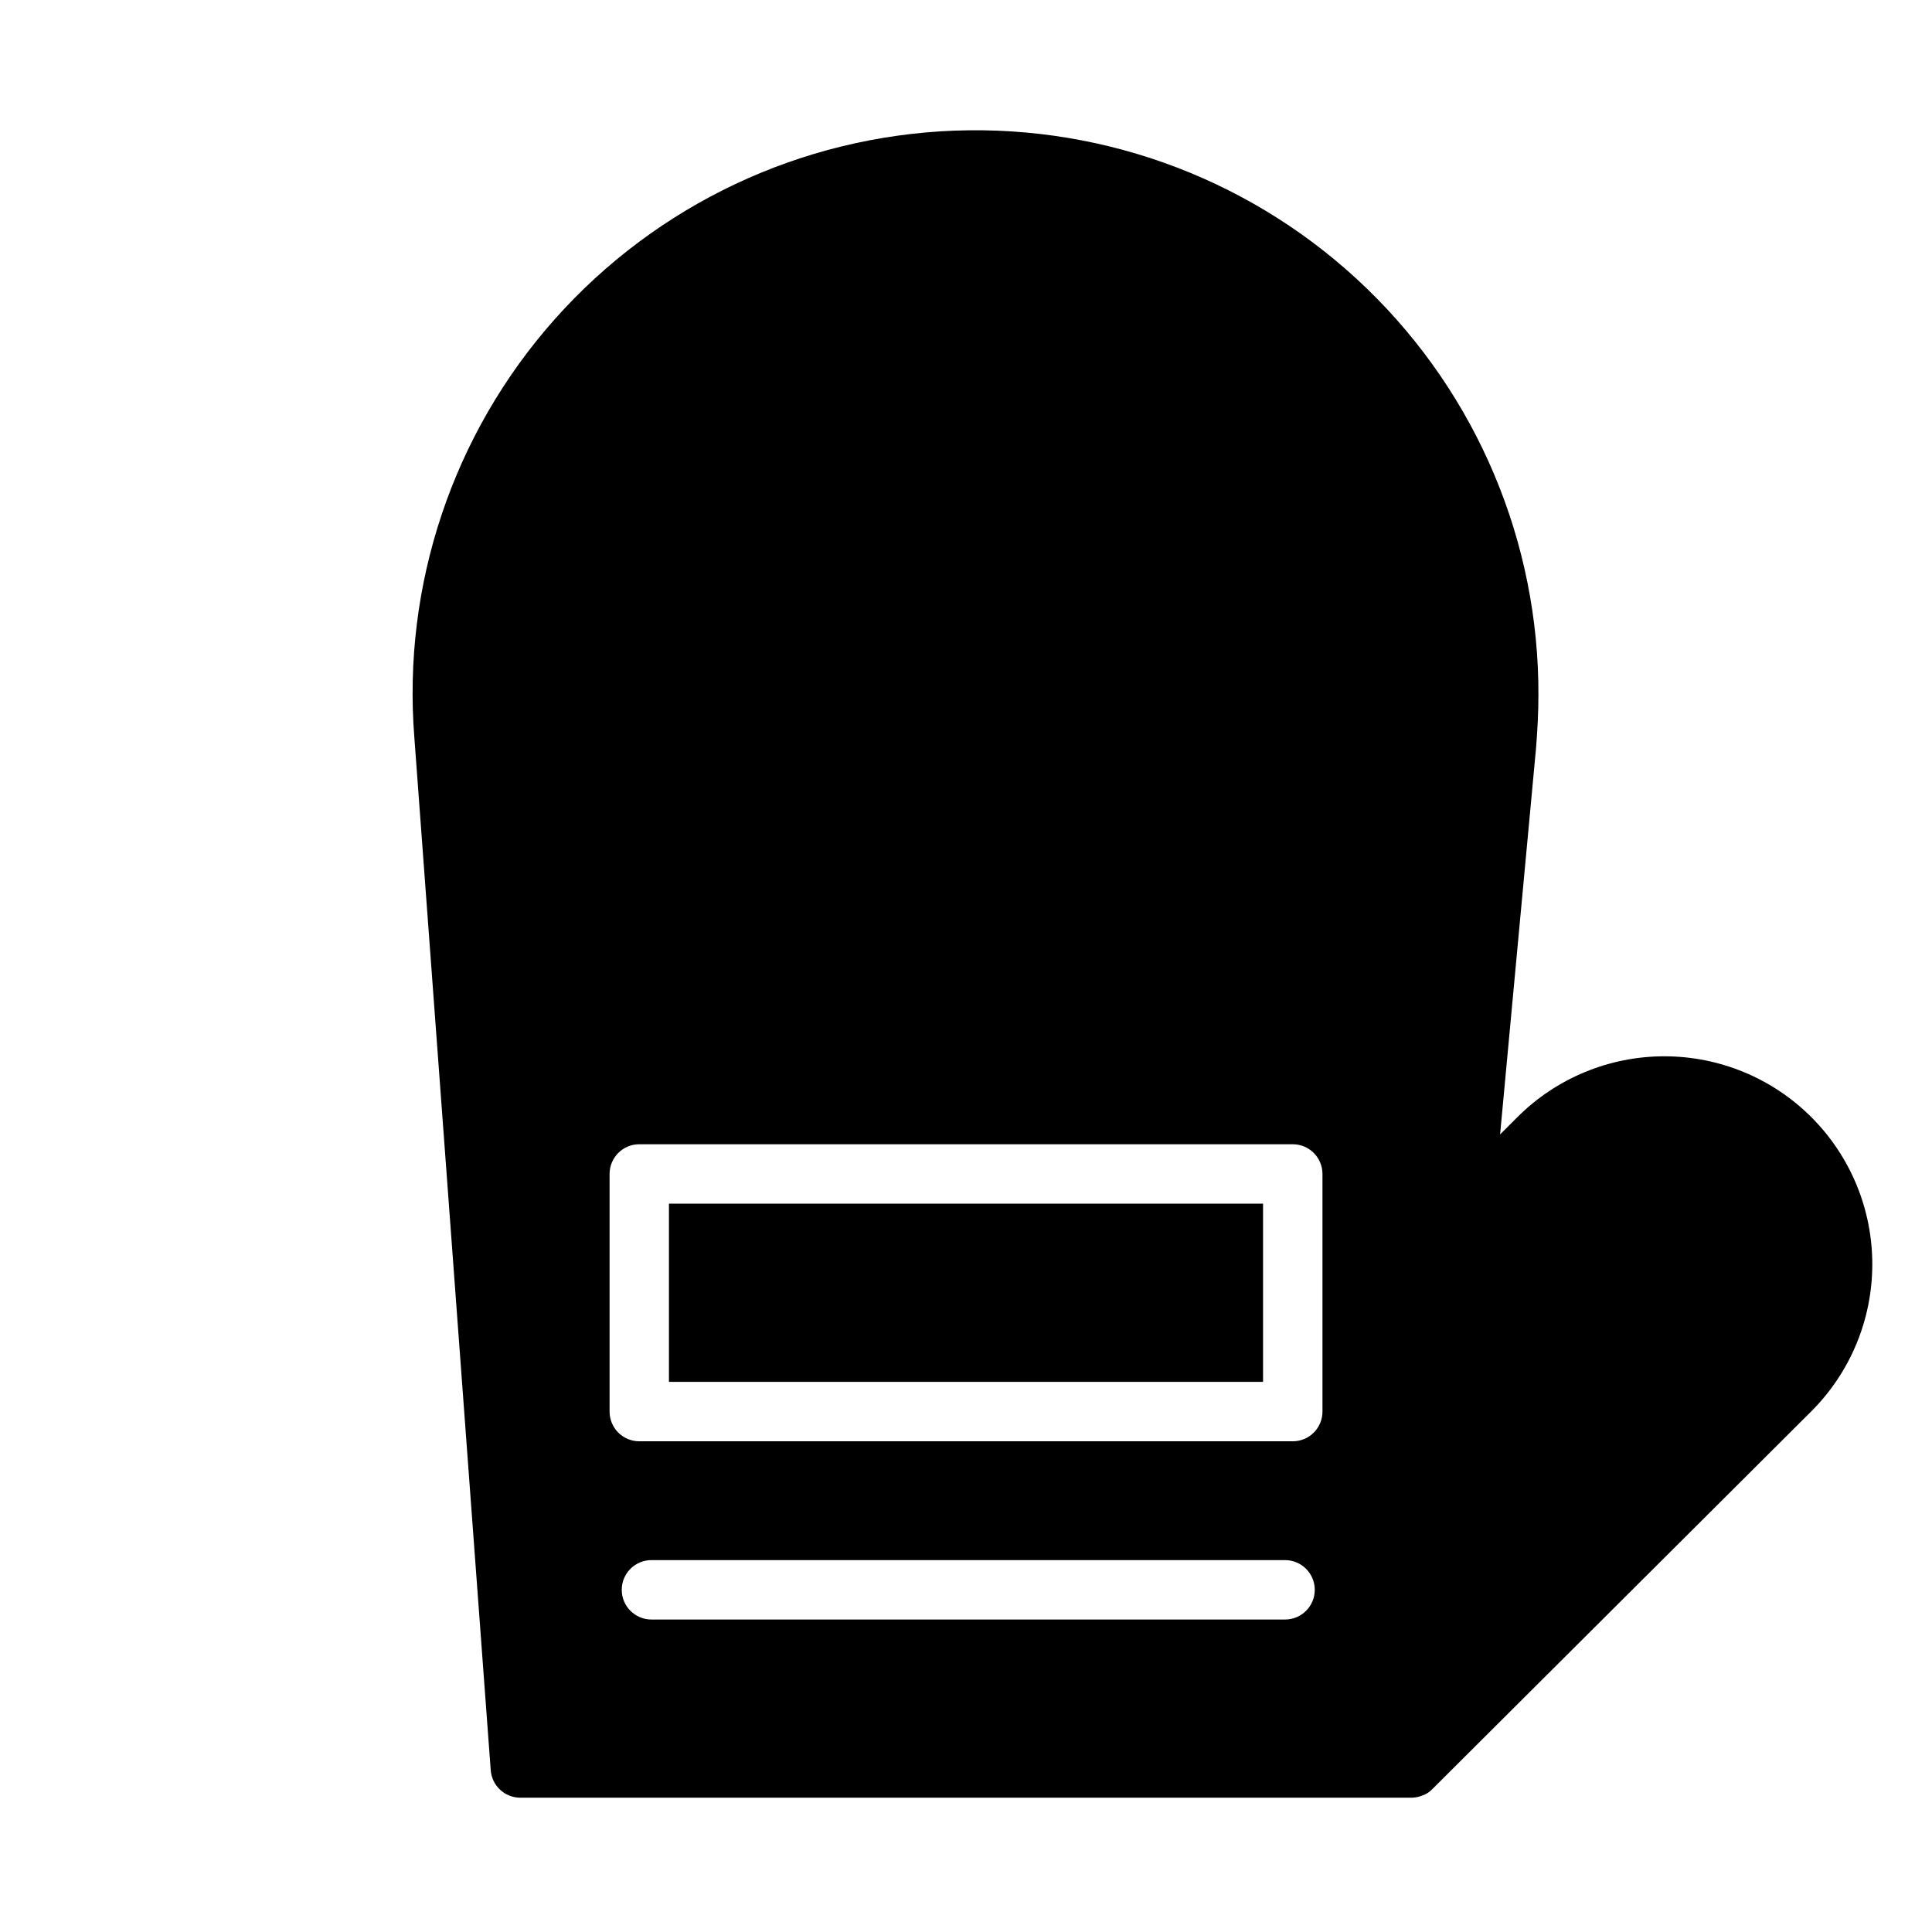
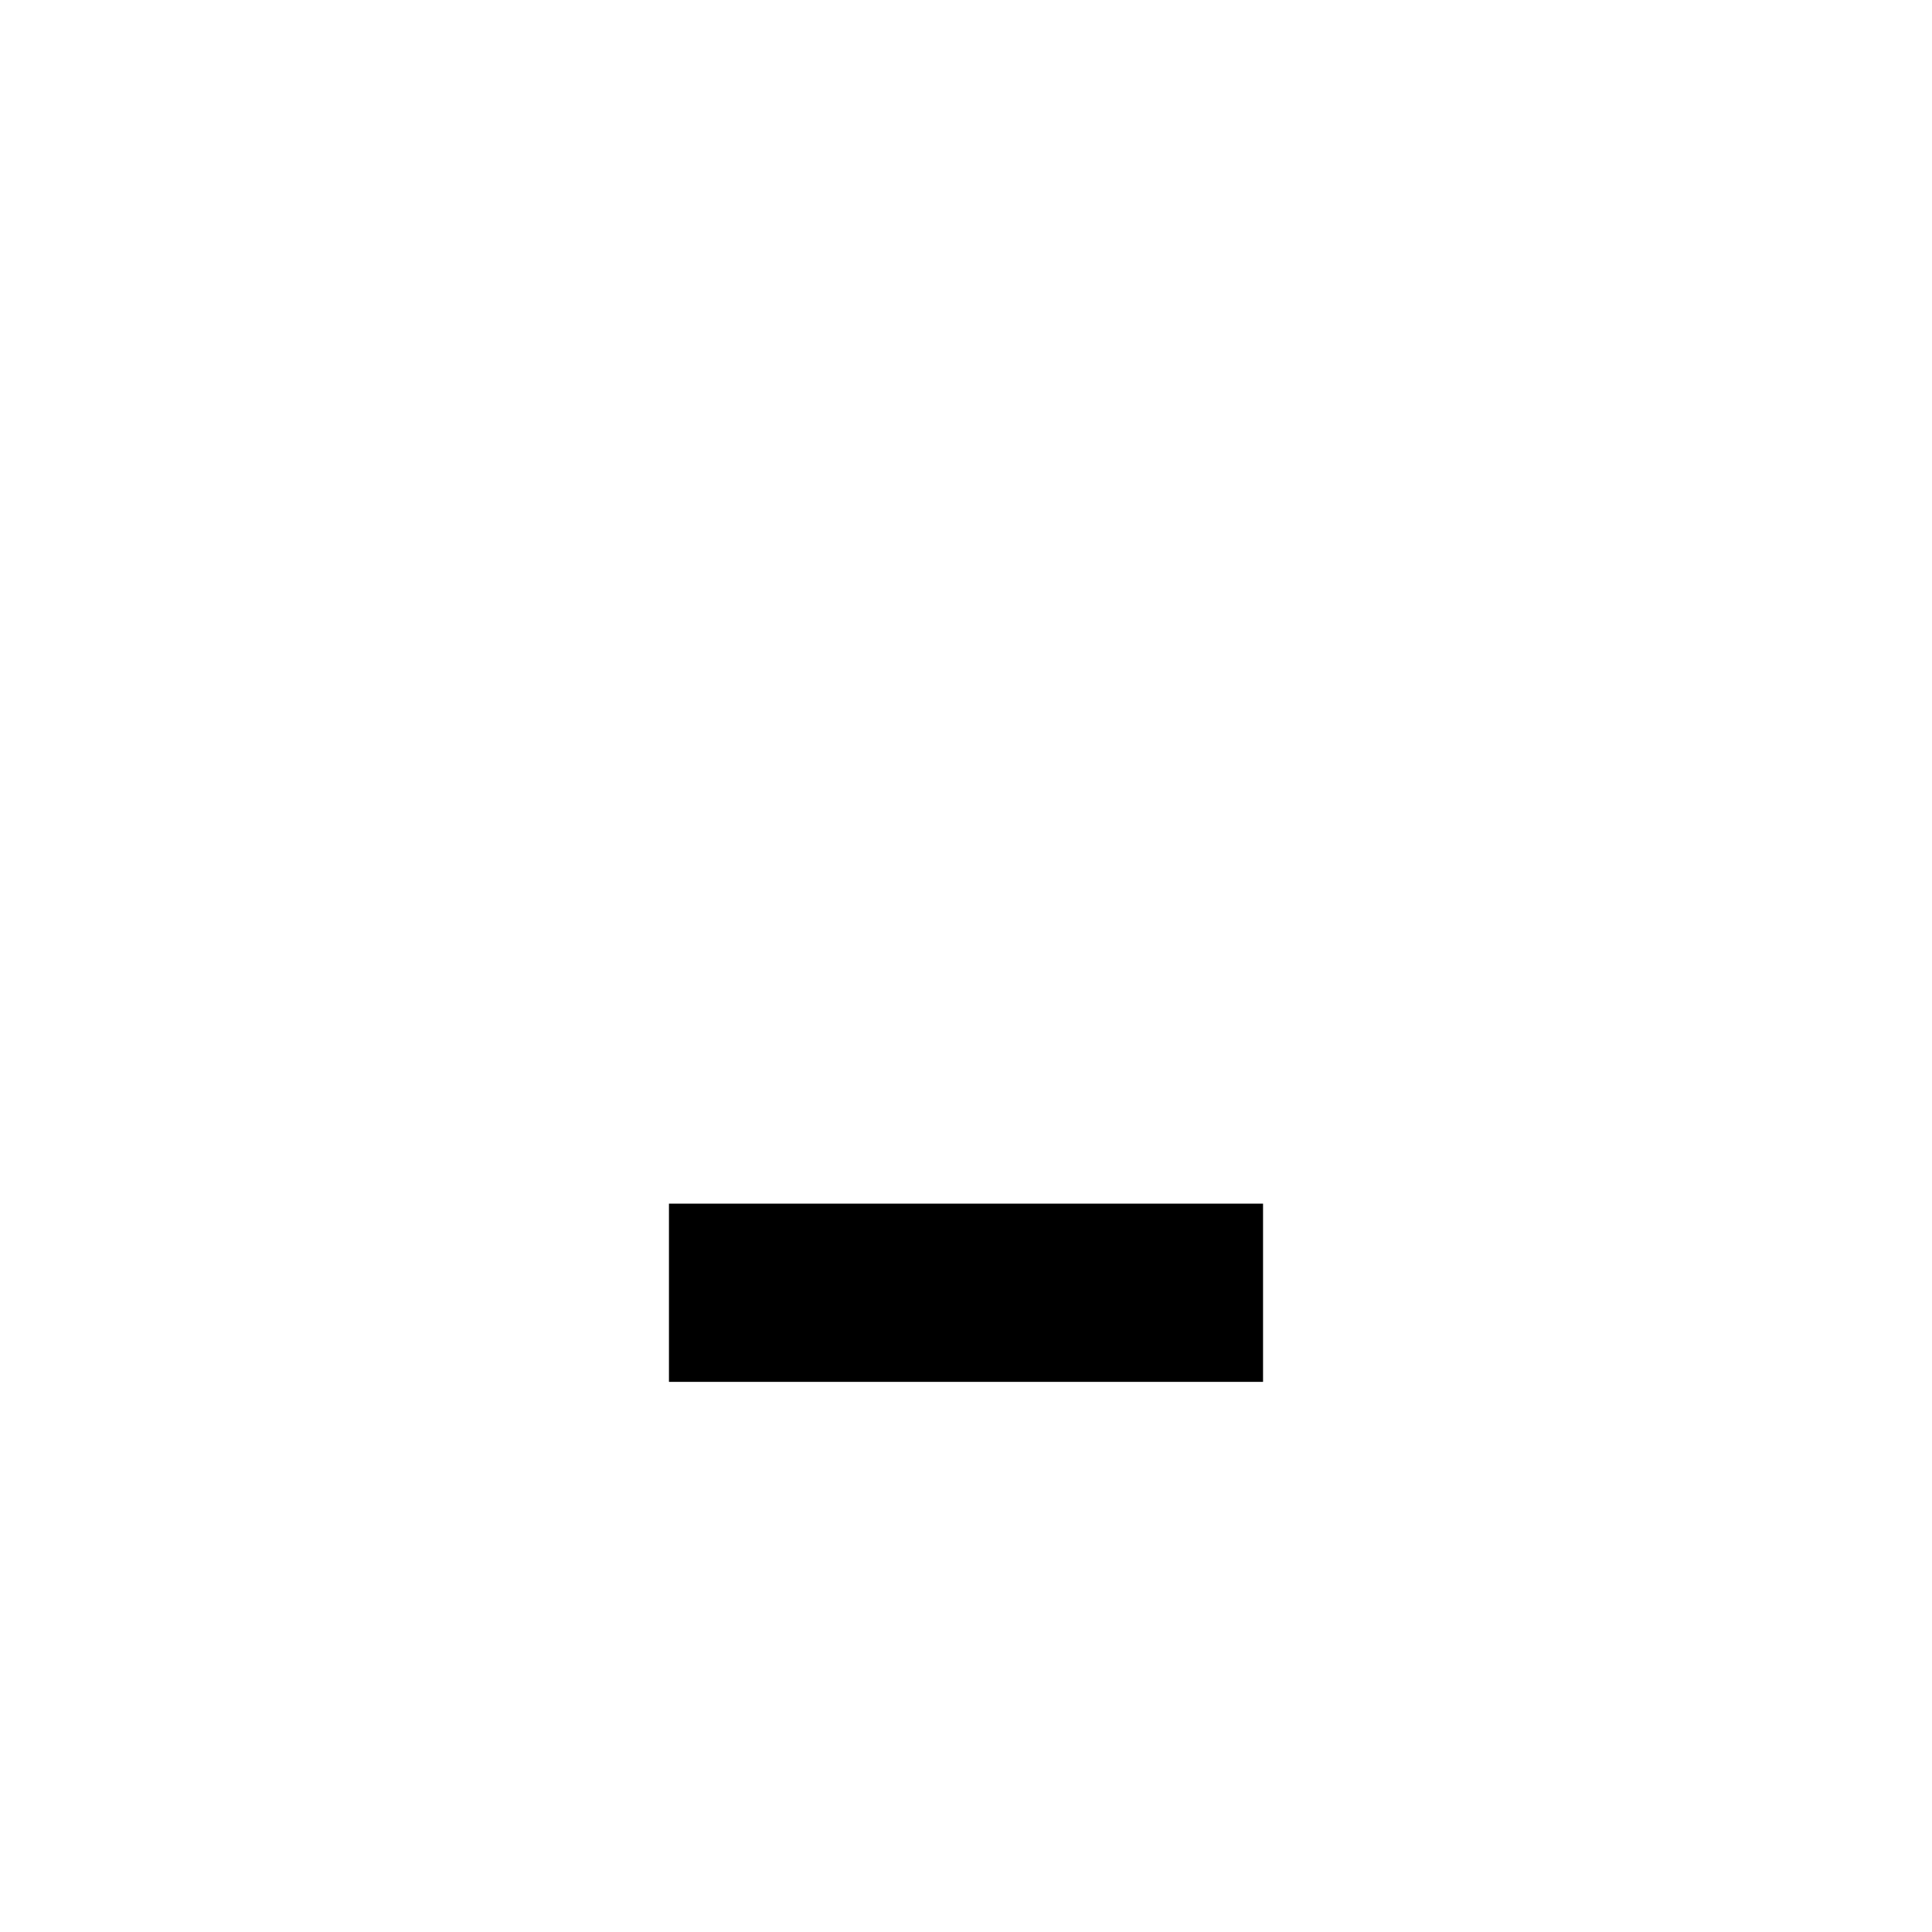
<svg xmlns="http://www.w3.org/2000/svg" fill="#000000" width="800px" height="800px" version="1.1" viewBox="144 144 512 512">
  <g>
    <path d="m321.28 462.98h157.44v47.23h-157.44z" />
-     <path d="m624.04 440.07c-10.332-10.336-24.352-16.141-38.965-16.141-14.617 0-28.633 5.805-38.969 16.141l-4.566 4.566 9.523-102.34c0.395-4.961 0.629-9.523 0.629-13.934h0.004c0.184-40.648-16.234-79.613-45.449-107.88-29.211-28.266-68.695-43.383-109.32-41.859-40.621 1.523-78.859 19.559-105.88 49.934s-40.461 70.457-37.234 110.98l20.23 273.55c0.289 4.133 3.731 7.332 7.871 7.32h236.16c1.031-0.012 2.047-0.227 2.992-0.629 0.961-0.34 1.824-0.91 2.519-1.652l100.37-100.05c10.371-10.328 16.207-24.355 16.223-38.988 0.012-14.637-5.793-28.676-16.145-39.023zm-139.49 133.12h-167.91c-4.348 0-7.871-3.523-7.871-7.871s3.523-7.875 7.871-7.875h167.91c4.348 0 7.875 3.527 7.875 7.875s-3.527 7.871-7.875 7.871zm9.918-55.105c0 2.09-0.828 4.09-2.305 5.566-1.477 1.477-3.477 2.305-5.566 2.305h-173.18c-4.348 0-7.871-3.523-7.871-7.871v-62.977c0-4.348 3.523-7.871 7.871-7.871h173.18c2.09 0 4.09 0.828 5.566 2.305 1.477 1.477 2.305 3.481 2.305 5.566z" />
  </g>
</svg>